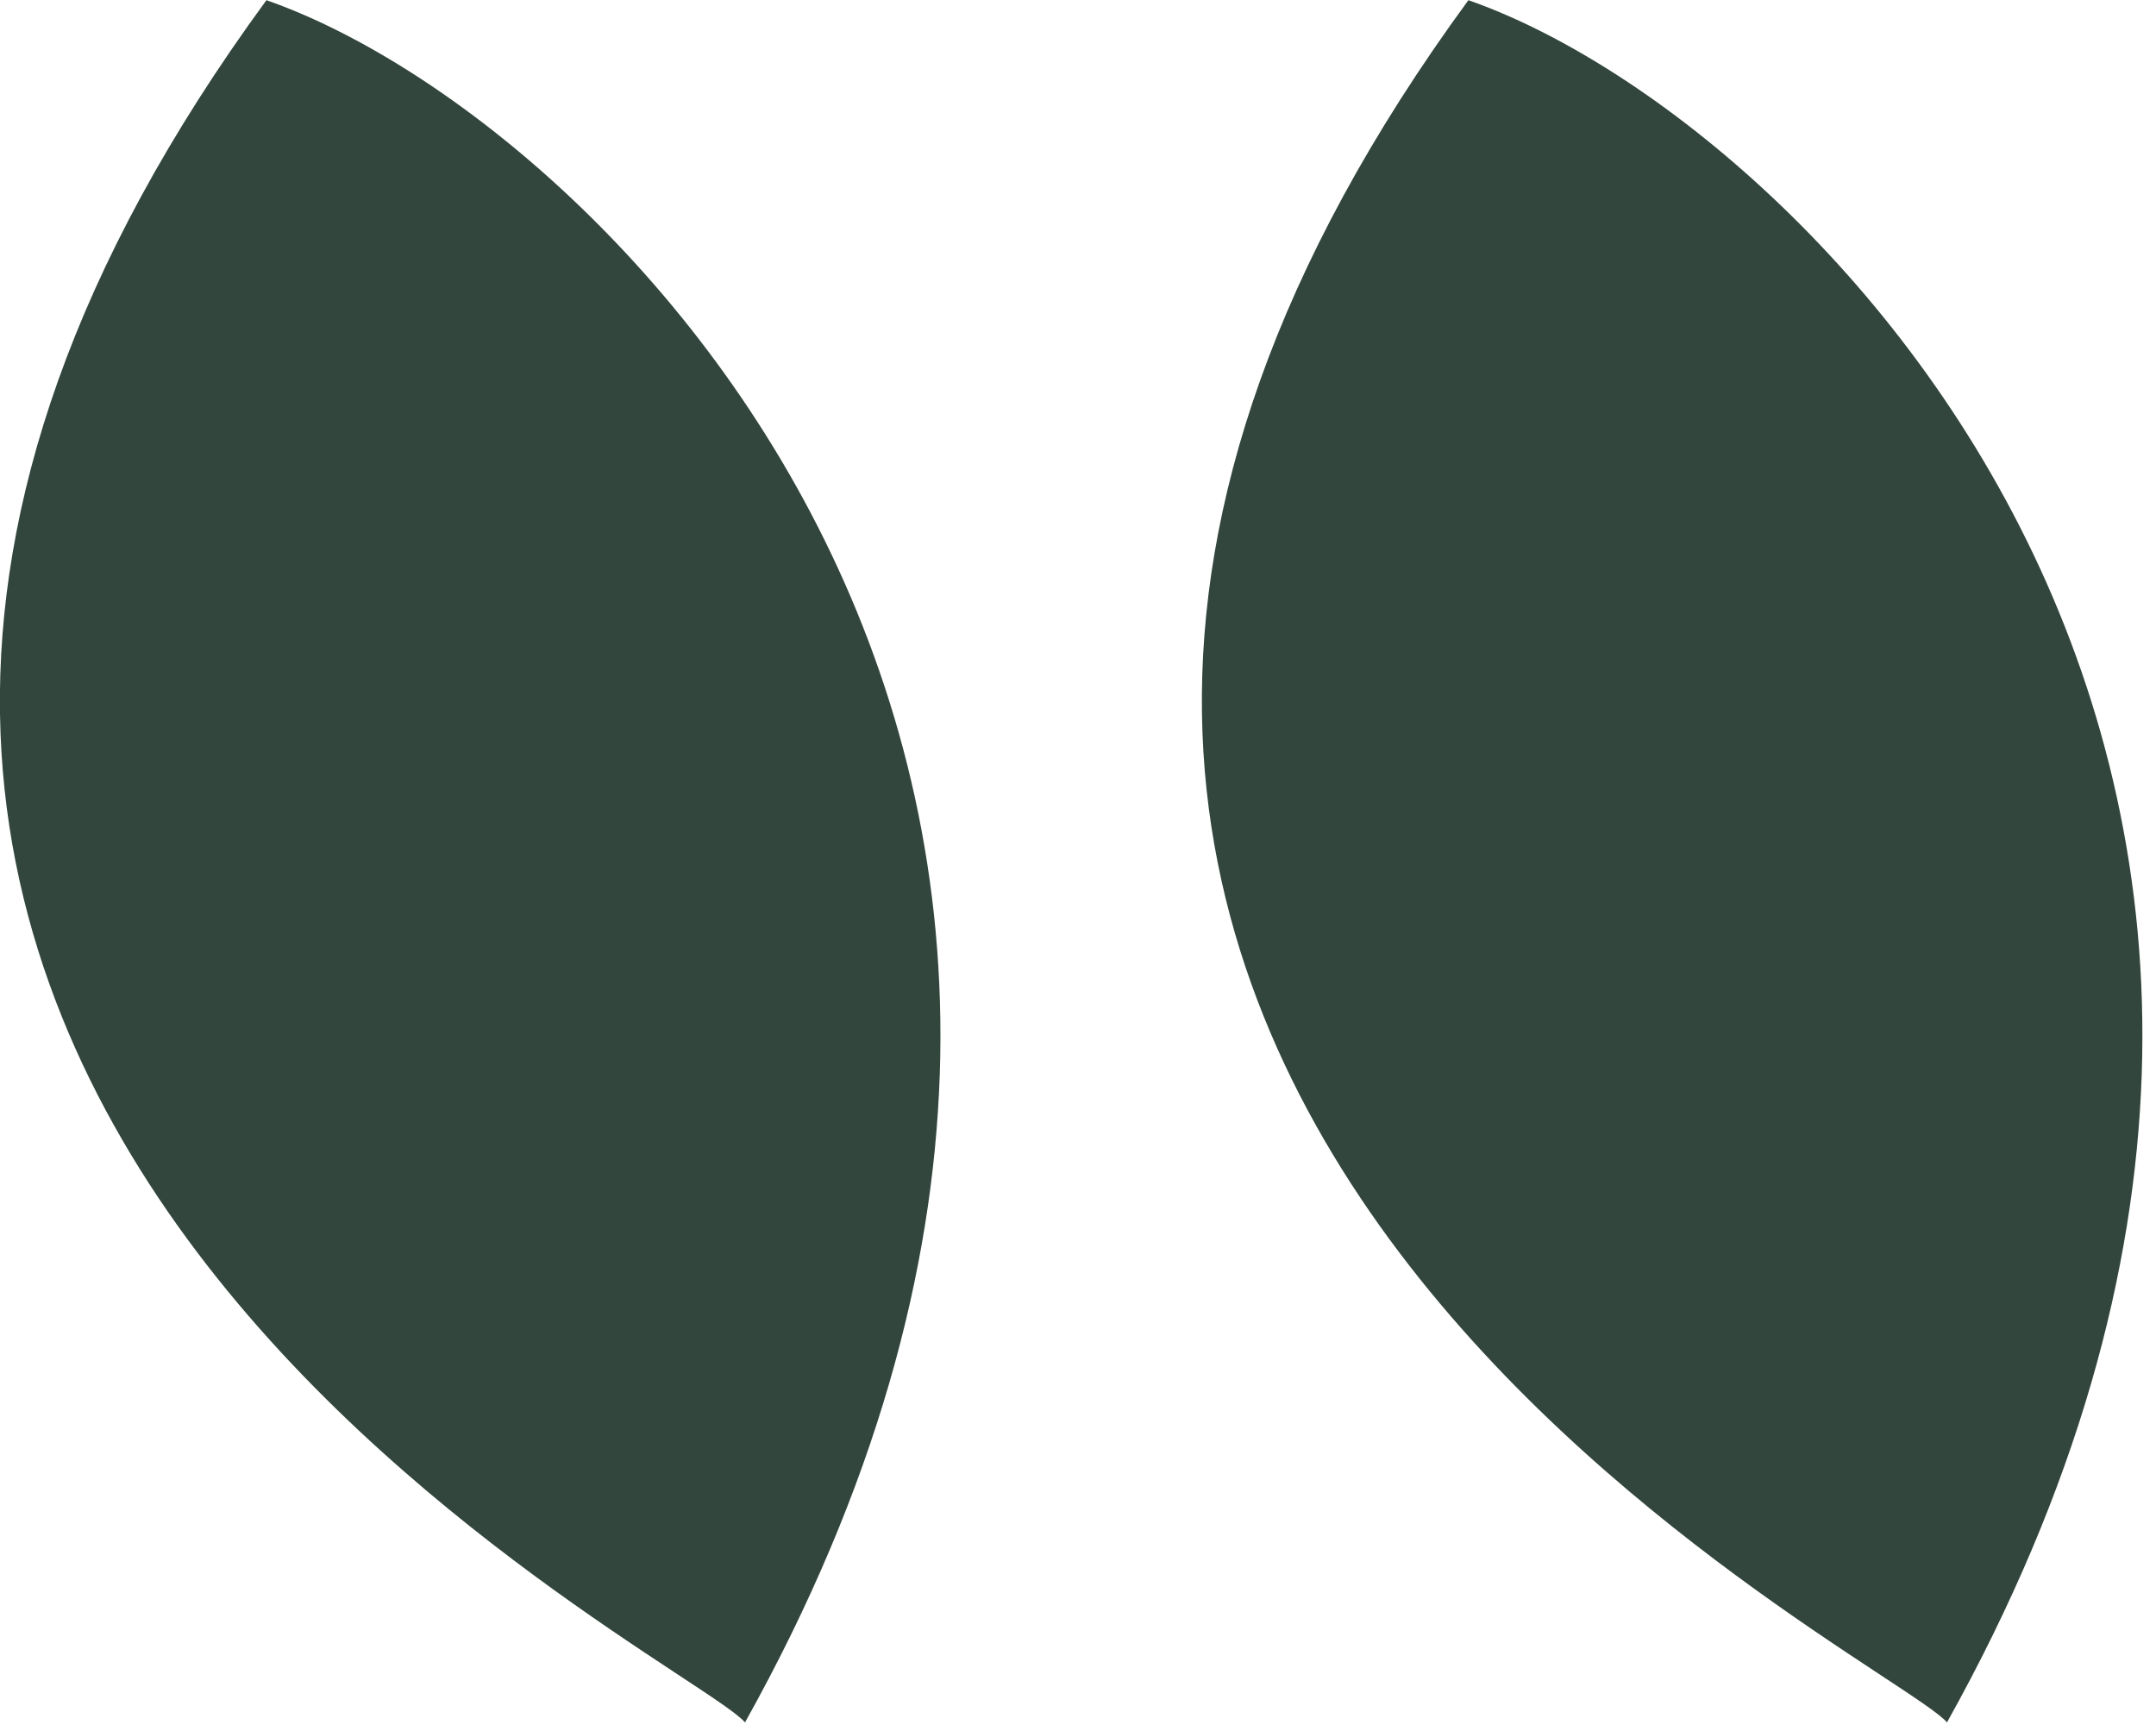
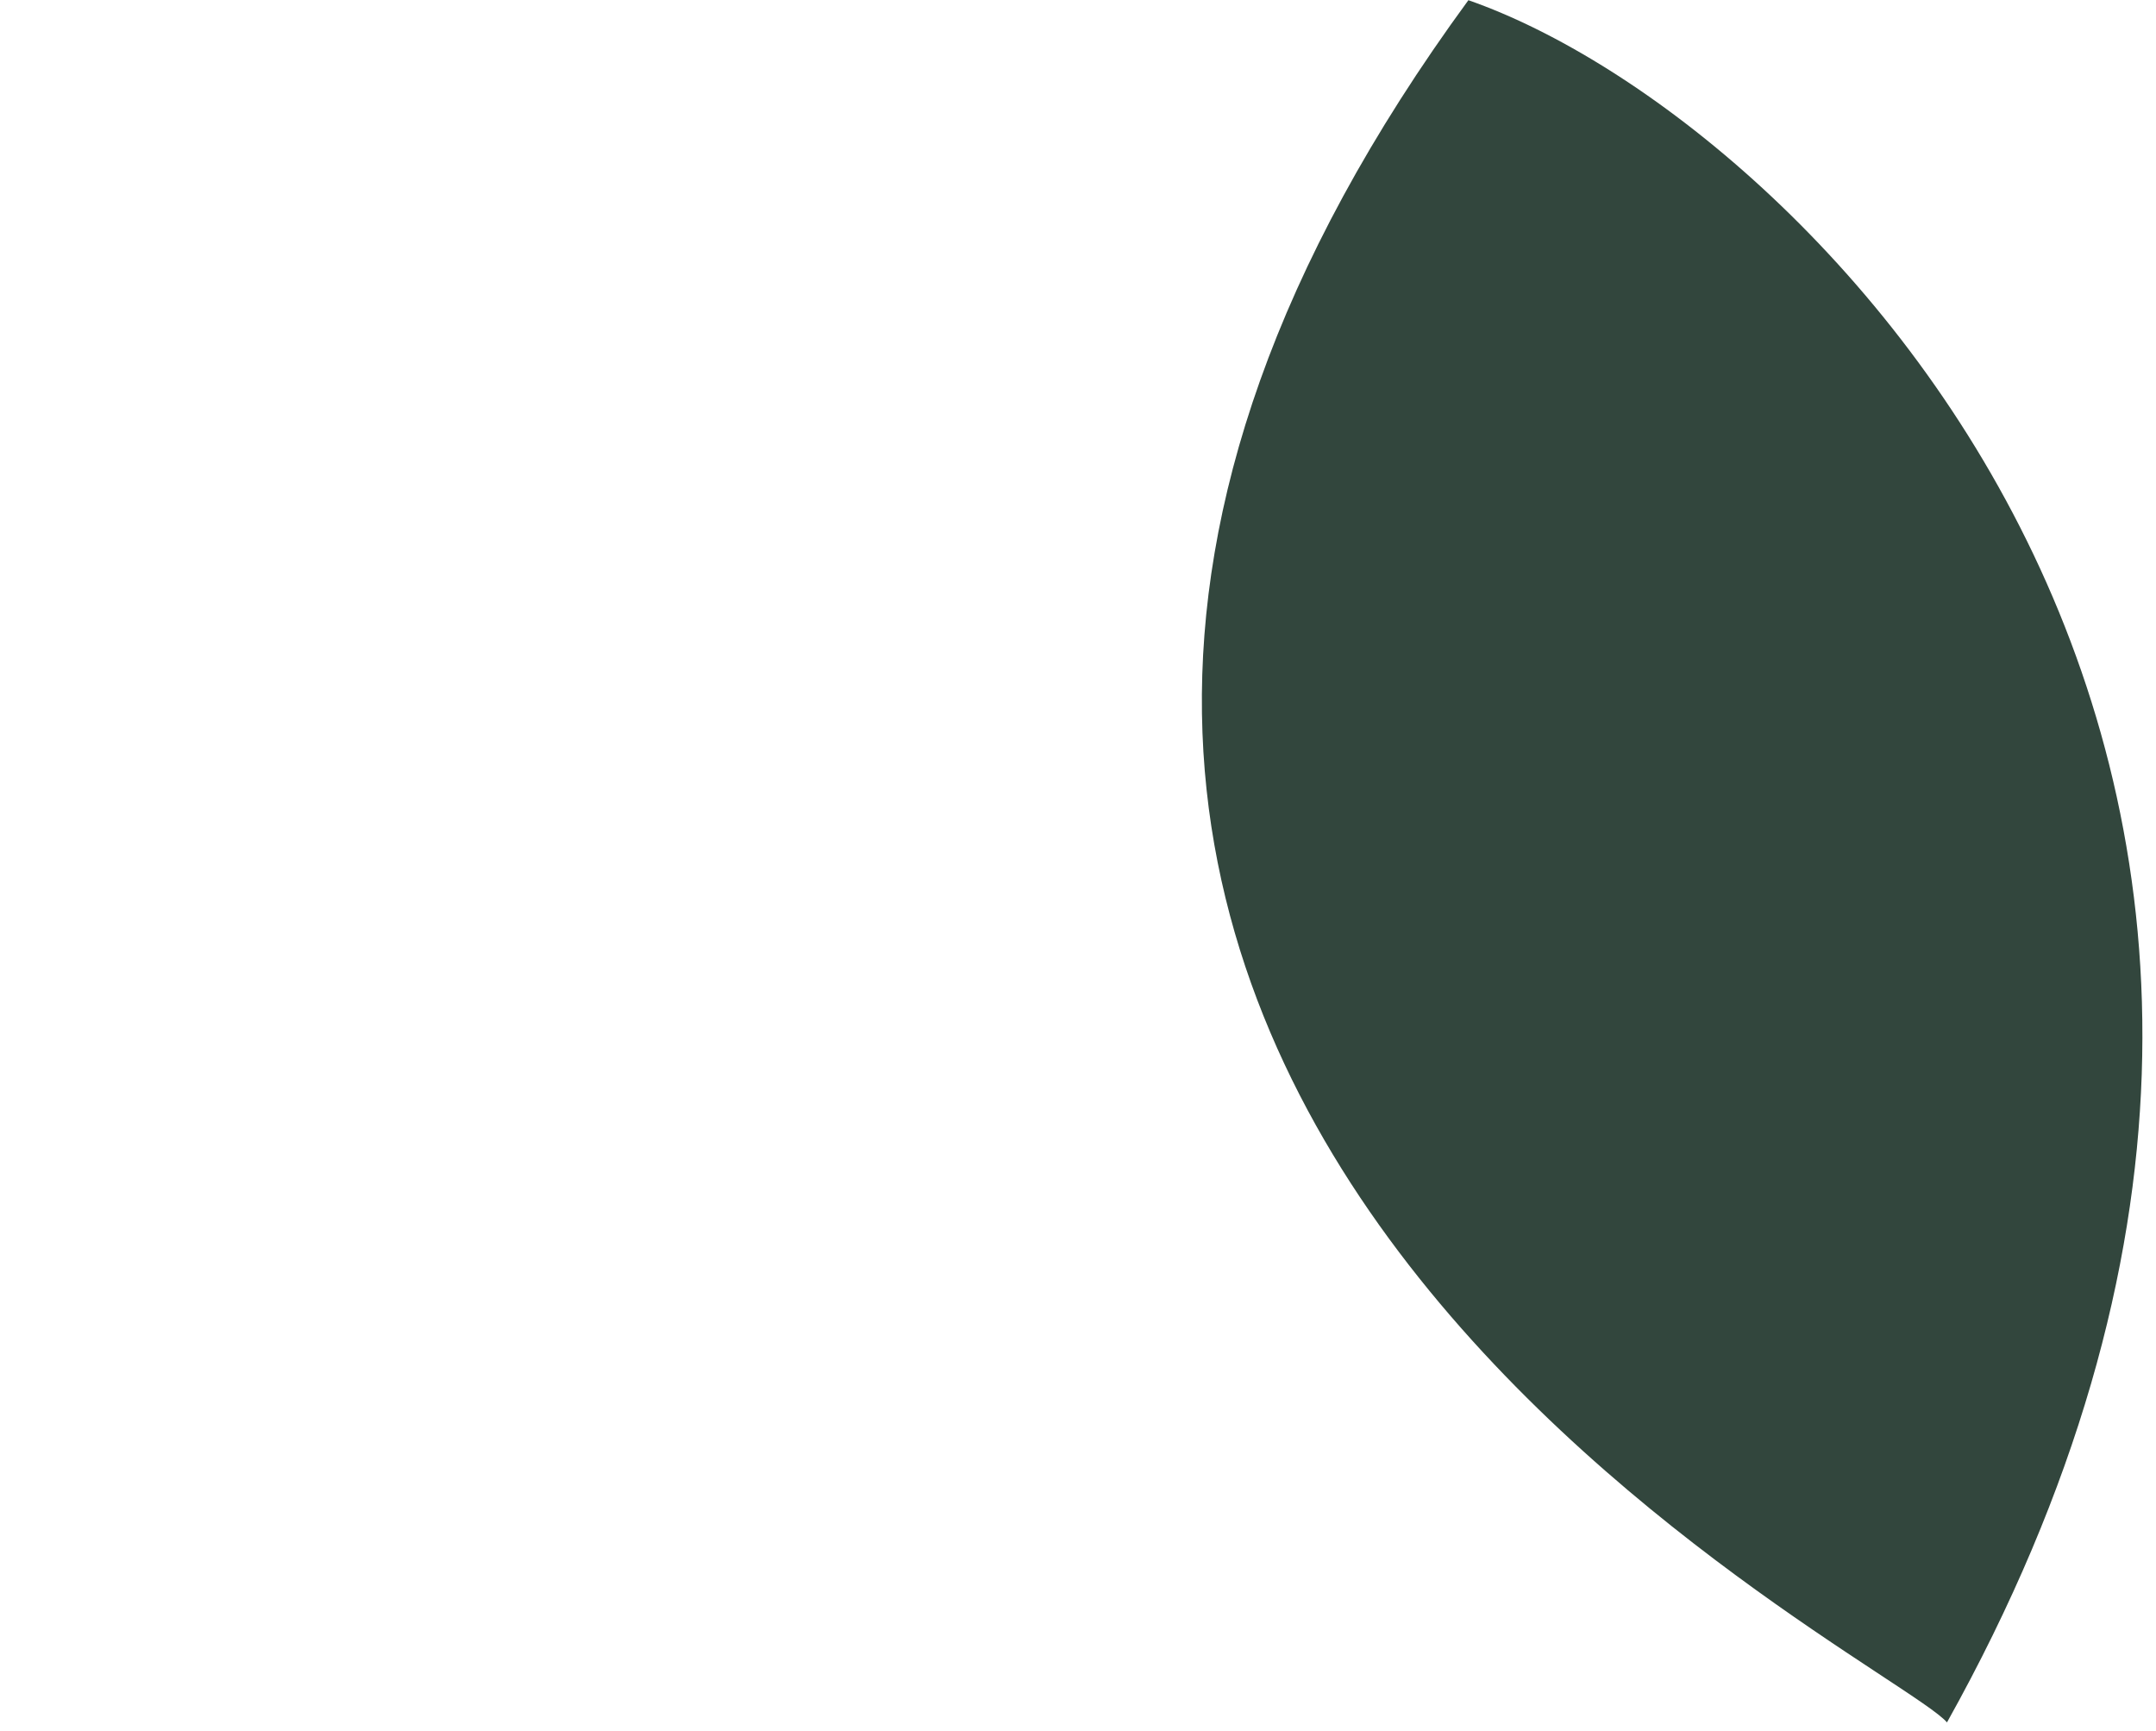
<svg xmlns="http://www.w3.org/2000/svg" width="100%" height="100%" viewBox="0 0 147 118" version="1.1" xml:space="preserve" style="fill-rule:evenodd;clip-rule:evenodd;stroke-linejoin:round;stroke-miterlimit:2;">
  <g transform="matrix(1.607,-1.803,1.803,1.607,-57.686,24.355)">
-     <path d="M1.119,59.171C1.448,56.54 -9.076,20.353 28.42,16.739C32.368,26.277 30.726,52.59 1.119,59.171Z" style="fill:rgb(50,70,61);fill-rule:nonzero;" />
-   </g>
+     </g>
  <g transform="matrix(1.607,-1.803,1.803,1.607,24.266,24.355)">
    <path d="M1.119,59.171C1.448,56.54 -9.076,20.353 28.42,16.739C32.368,26.277 30.726,52.59 1.119,59.171Z" style="fill:rgb(50,70,61);fill-rule:nonzero;" />
  </g>
</svg>